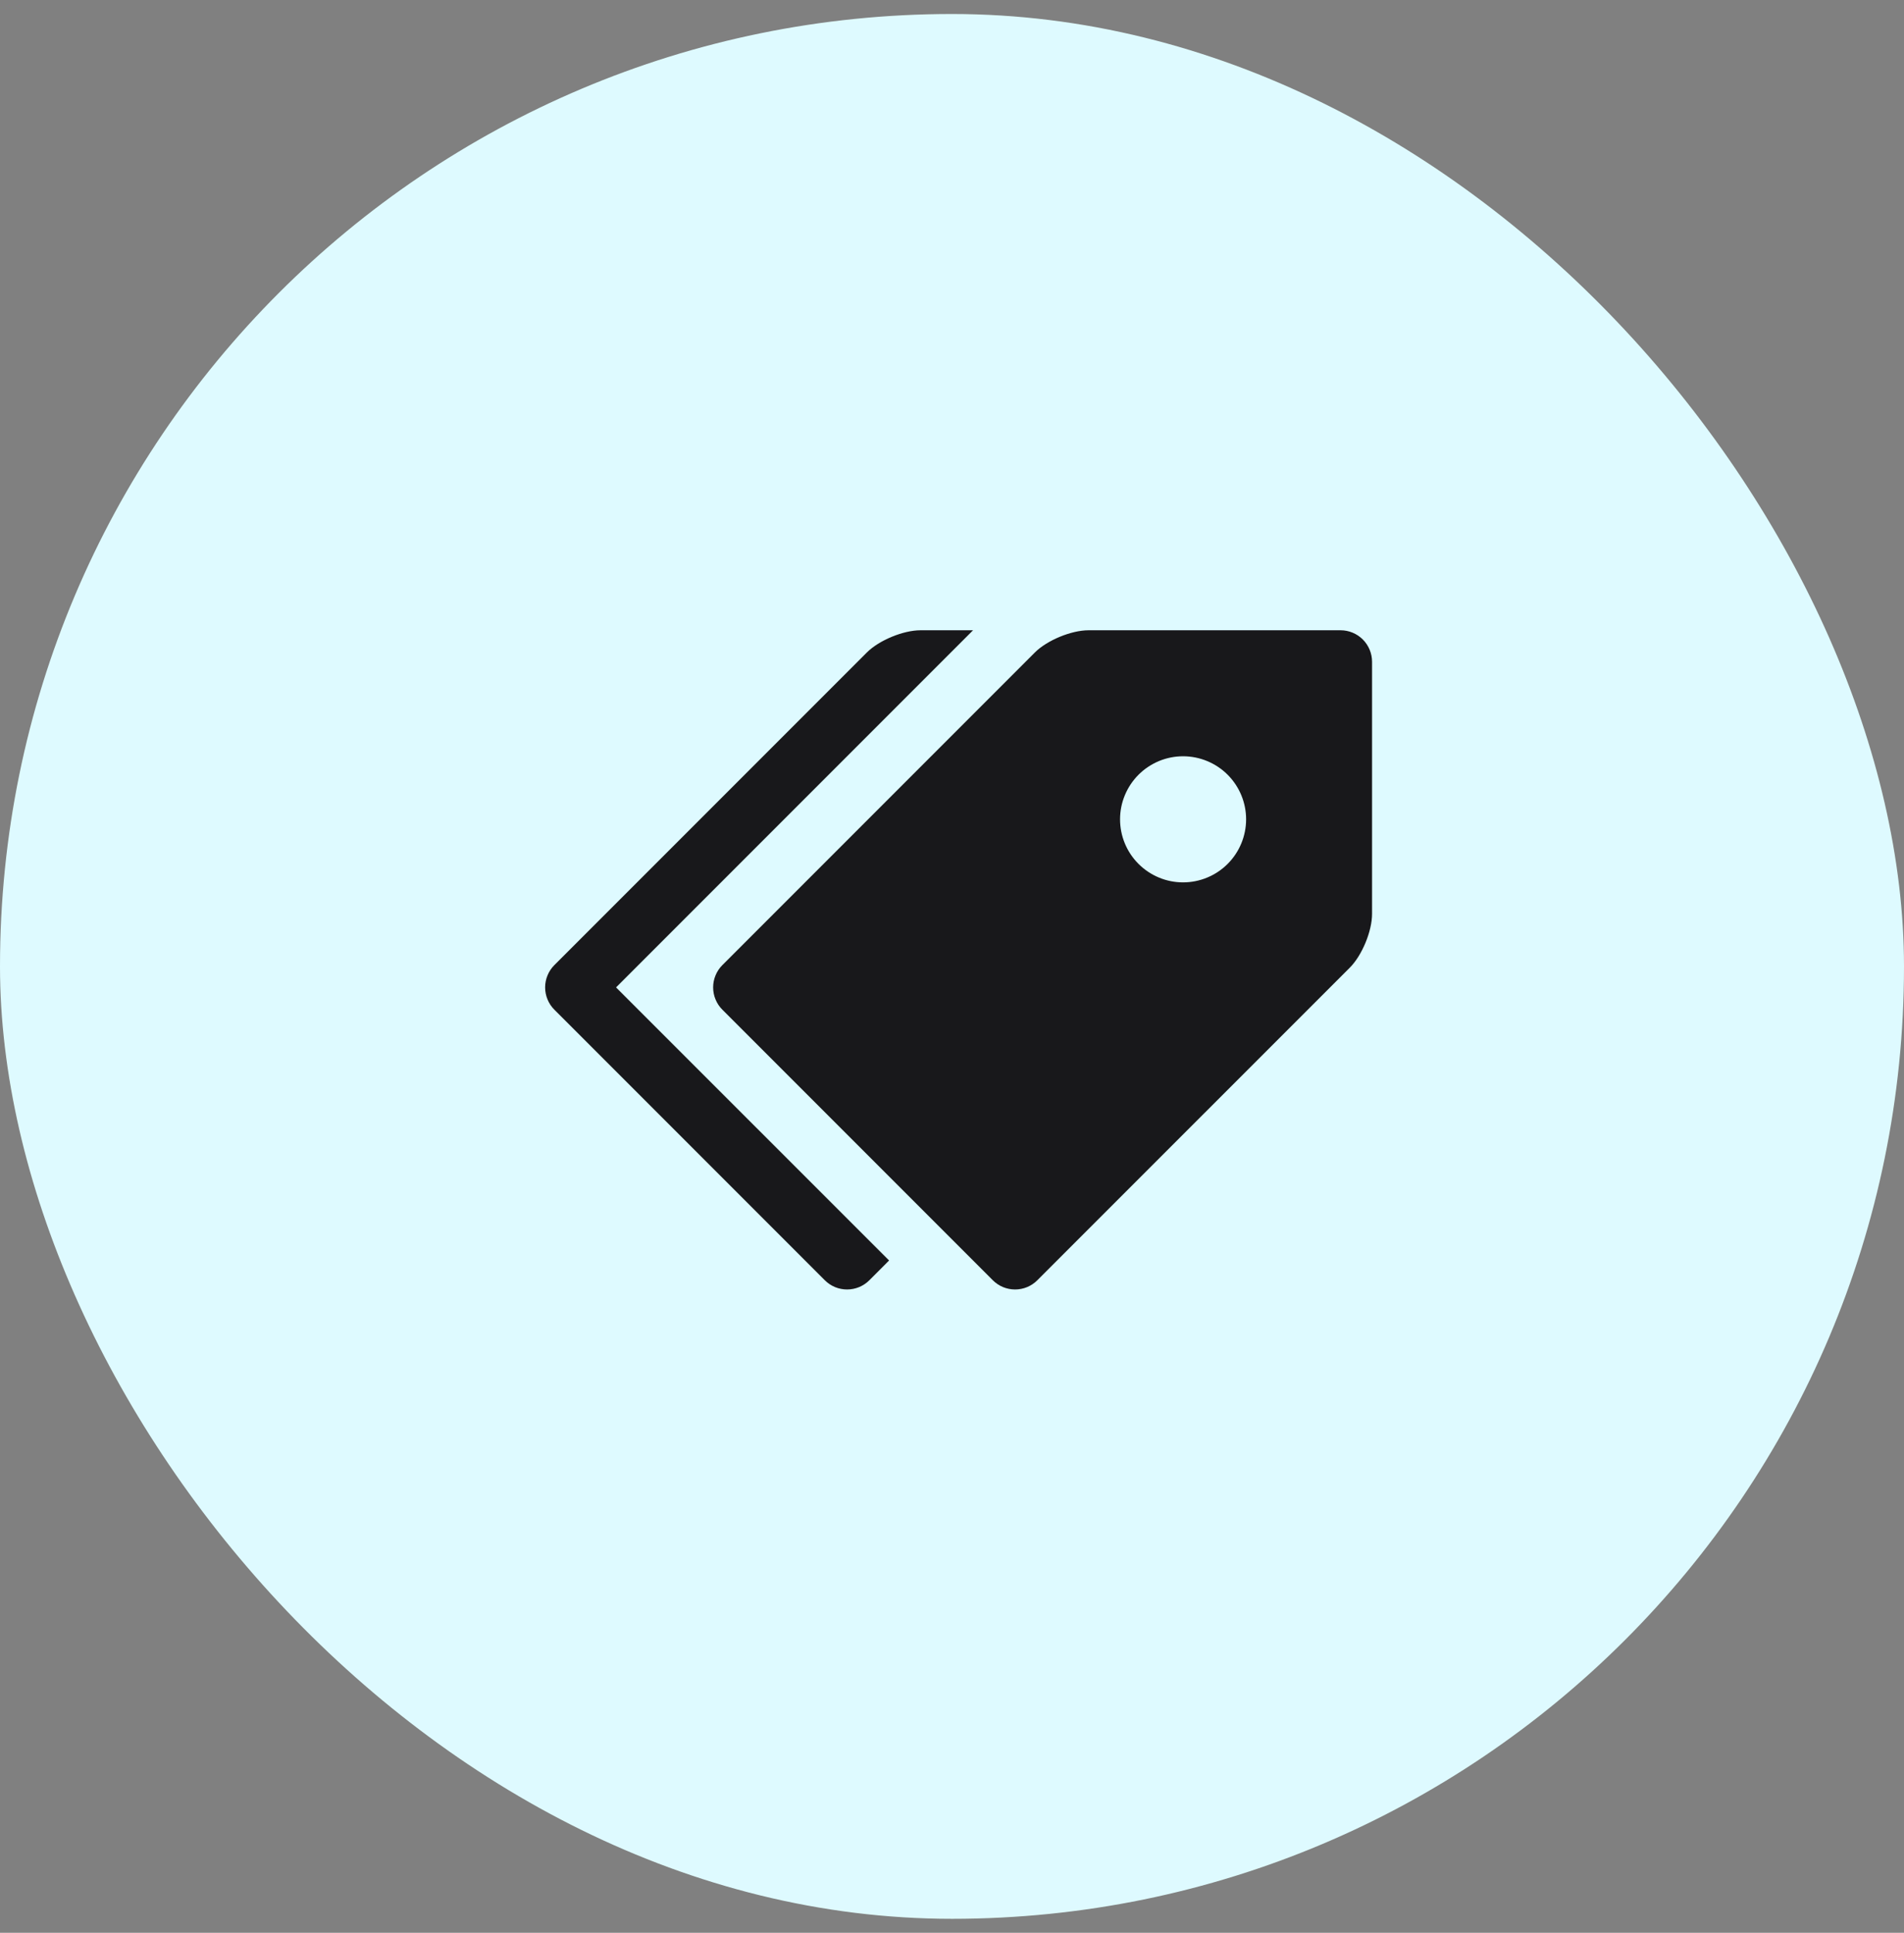
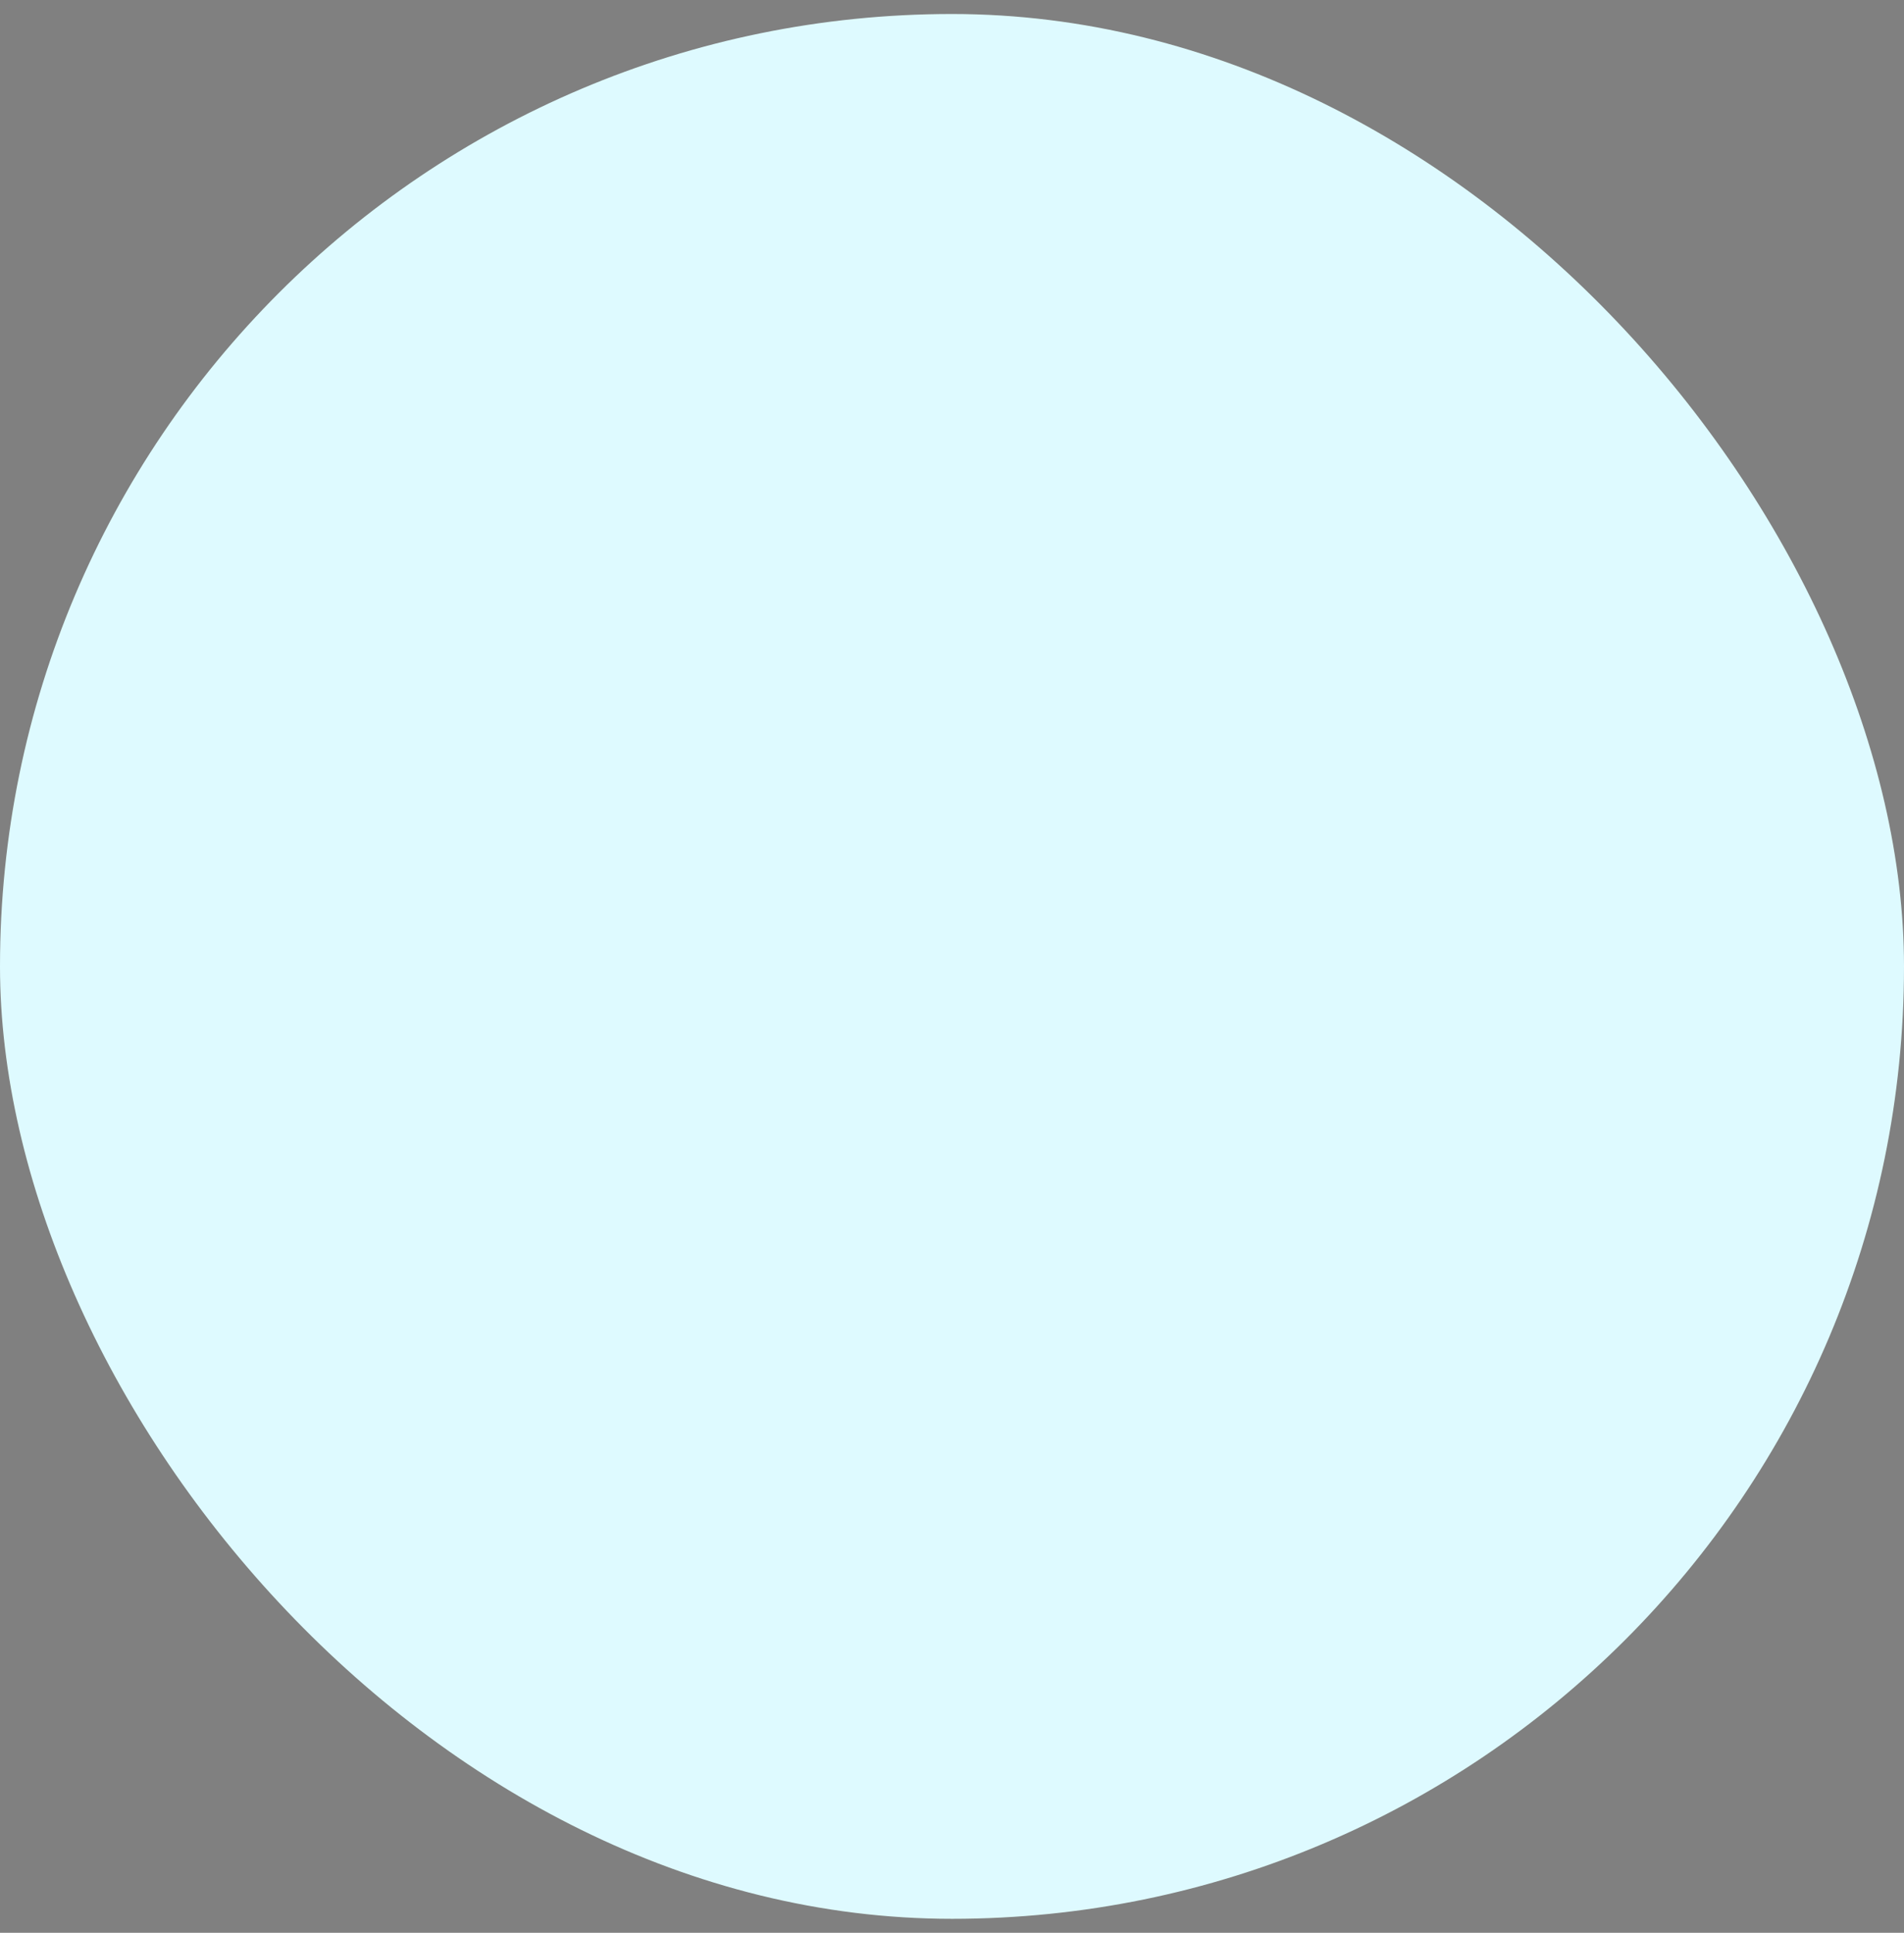
<svg xmlns="http://www.w3.org/2000/svg" width="68" height="69" viewBox="0 0 68 69" fill="none">
  <rect x="0" y="0" width="68" height="69" fill="#808080" stroke="none" />
  <rect y="0.5" width="68" height="68" rx="34" fill="#DEFAFF" />
  <g clip-path="url(#clip0_2809_8803)">
    <path d="M47.877 22.5H38.877C38.259 22.5 37.394 22.858 36.957 23.295L25.799 34.453C25.694 34.558 25.611 34.682 25.555 34.819C25.498 34.955 25.469 35.102 25.469 35.249C25.469 35.397 25.498 35.543 25.555 35.68C25.611 35.816 25.694 35.941 25.799 36.045L35.457 45.703C35.562 45.808 35.685 45.891 35.822 45.948C35.959 46.004 36.105 46.033 36.253 46.033C36.401 46.033 36.547 46.004 36.683 45.948C36.82 45.891 36.944 45.808 37.048 45.703L48.207 34.545C48.645 34.107 49.002 33.243 49.002 32.625V23.625C49.002 23.327 48.883 23.041 48.672 22.829C48.462 22.619 48.175 22.5 47.877 22.5ZM42.252 31.5C41.956 31.5 41.664 31.442 41.391 31.328C41.118 31.215 40.87 31.049 40.661 30.84C40.452 30.631 40.286 30.383 40.173 30.11C40.06 29.837 40.002 29.544 40.002 29.248C40.002 28.953 40.06 28.66 40.174 28.387C40.287 28.114 40.453 27.866 40.662 27.657C40.871 27.448 41.119 27.283 41.392 27.169C41.665 27.056 41.958 26.998 42.254 26.998C42.85 26.999 43.423 27.236 43.845 27.658C44.267 28.081 44.504 28.653 44.504 29.25C44.503 29.847 44.266 30.419 43.844 30.841C43.422 31.263 42.849 31.5 42.252 31.5Z" fill="#18181B" />
-     <path d="M22.002 35.25L34.752 22.5H32.877C32.259 22.5 31.393 22.858 30.957 23.295L19.799 34.453C19.694 34.558 19.611 34.682 19.555 34.819C19.498 34.955 19.469 35.102 19.469 35.249C19.469 35.397 19.498 35.543 19.555 35.68C19.611 35.816 19.694 35.941 19.799 36.045L29.457 45.703C29.561 45.808 29.686 45.891 29.822 45.948C29.959 46.004 30.105 46.033 30.253 46.033C30.401 46.033 30.547 46.004 30.683 45.948C30.82 45.891 30.944 45.808 31.049 45.703L31.753 44.998L22.002 35.25Z" fill="#18181B" />
  </g>
  <defs>
    <clipPath id="clip0_2809_8803">
-       <rect width="30" height="24" fill="white" transform="translate(19 22.5)" />
-     </clipPath>
+       </clipPath>
  </defs>
</svg>